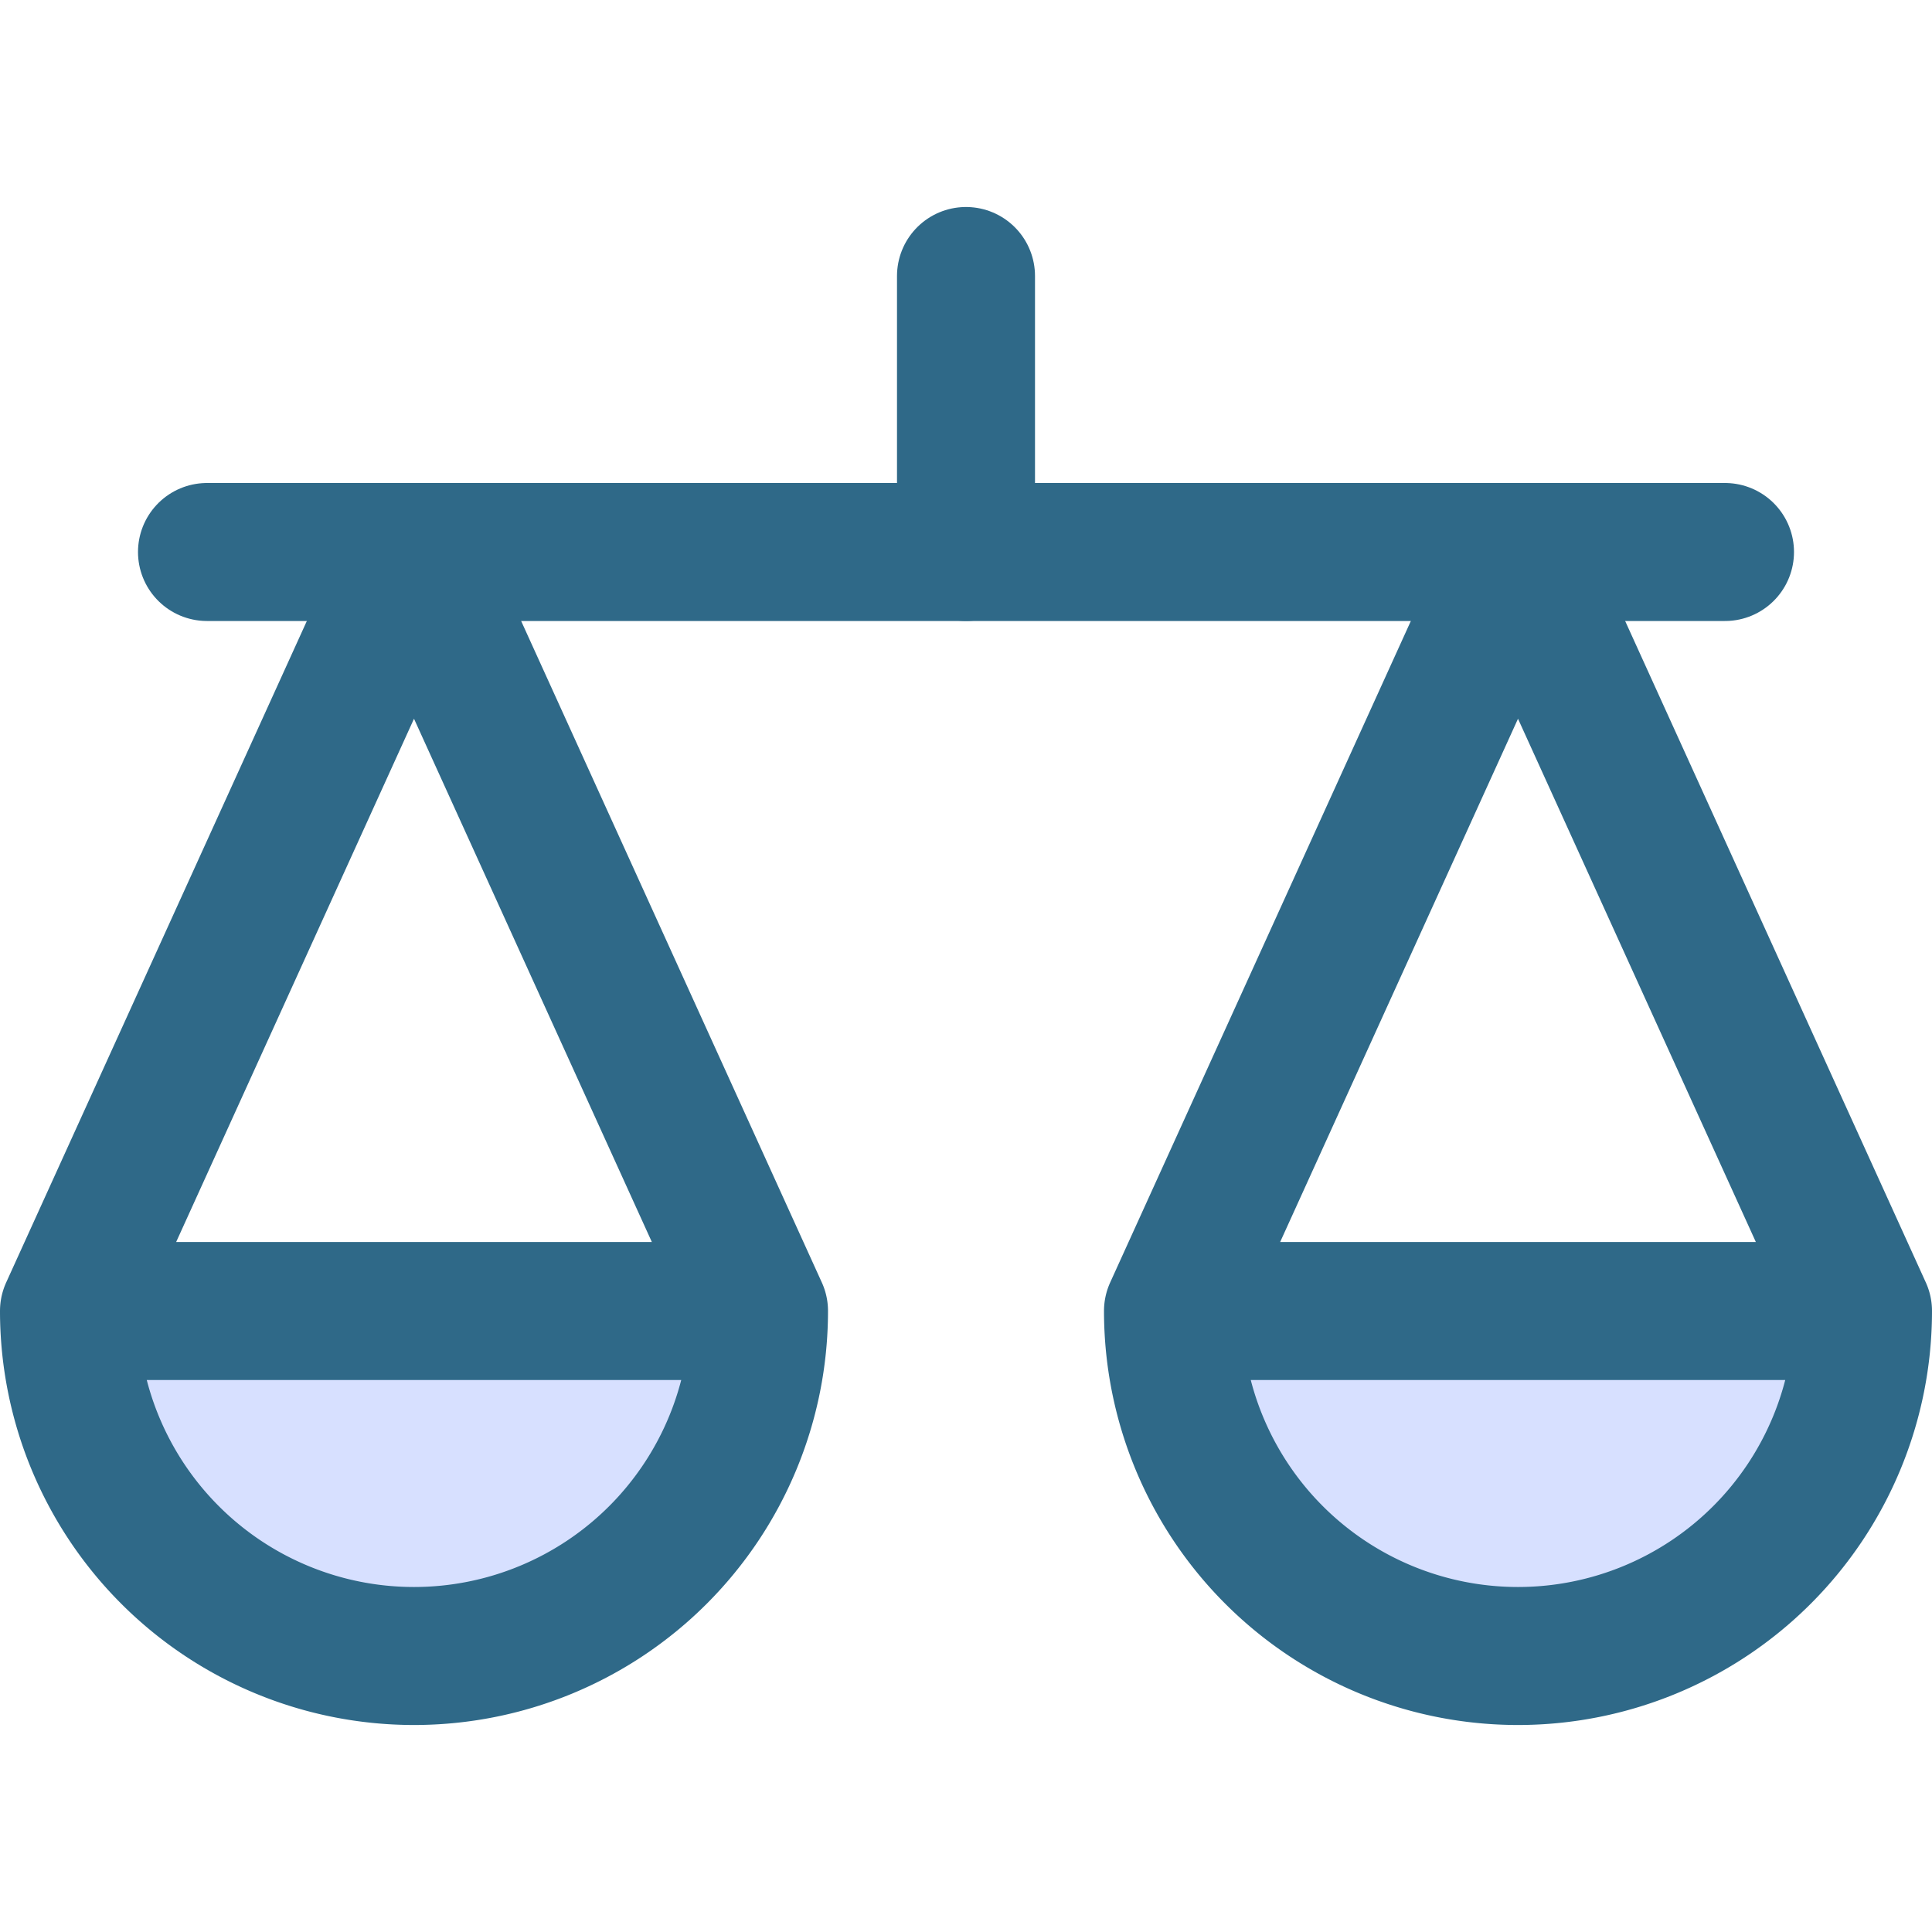
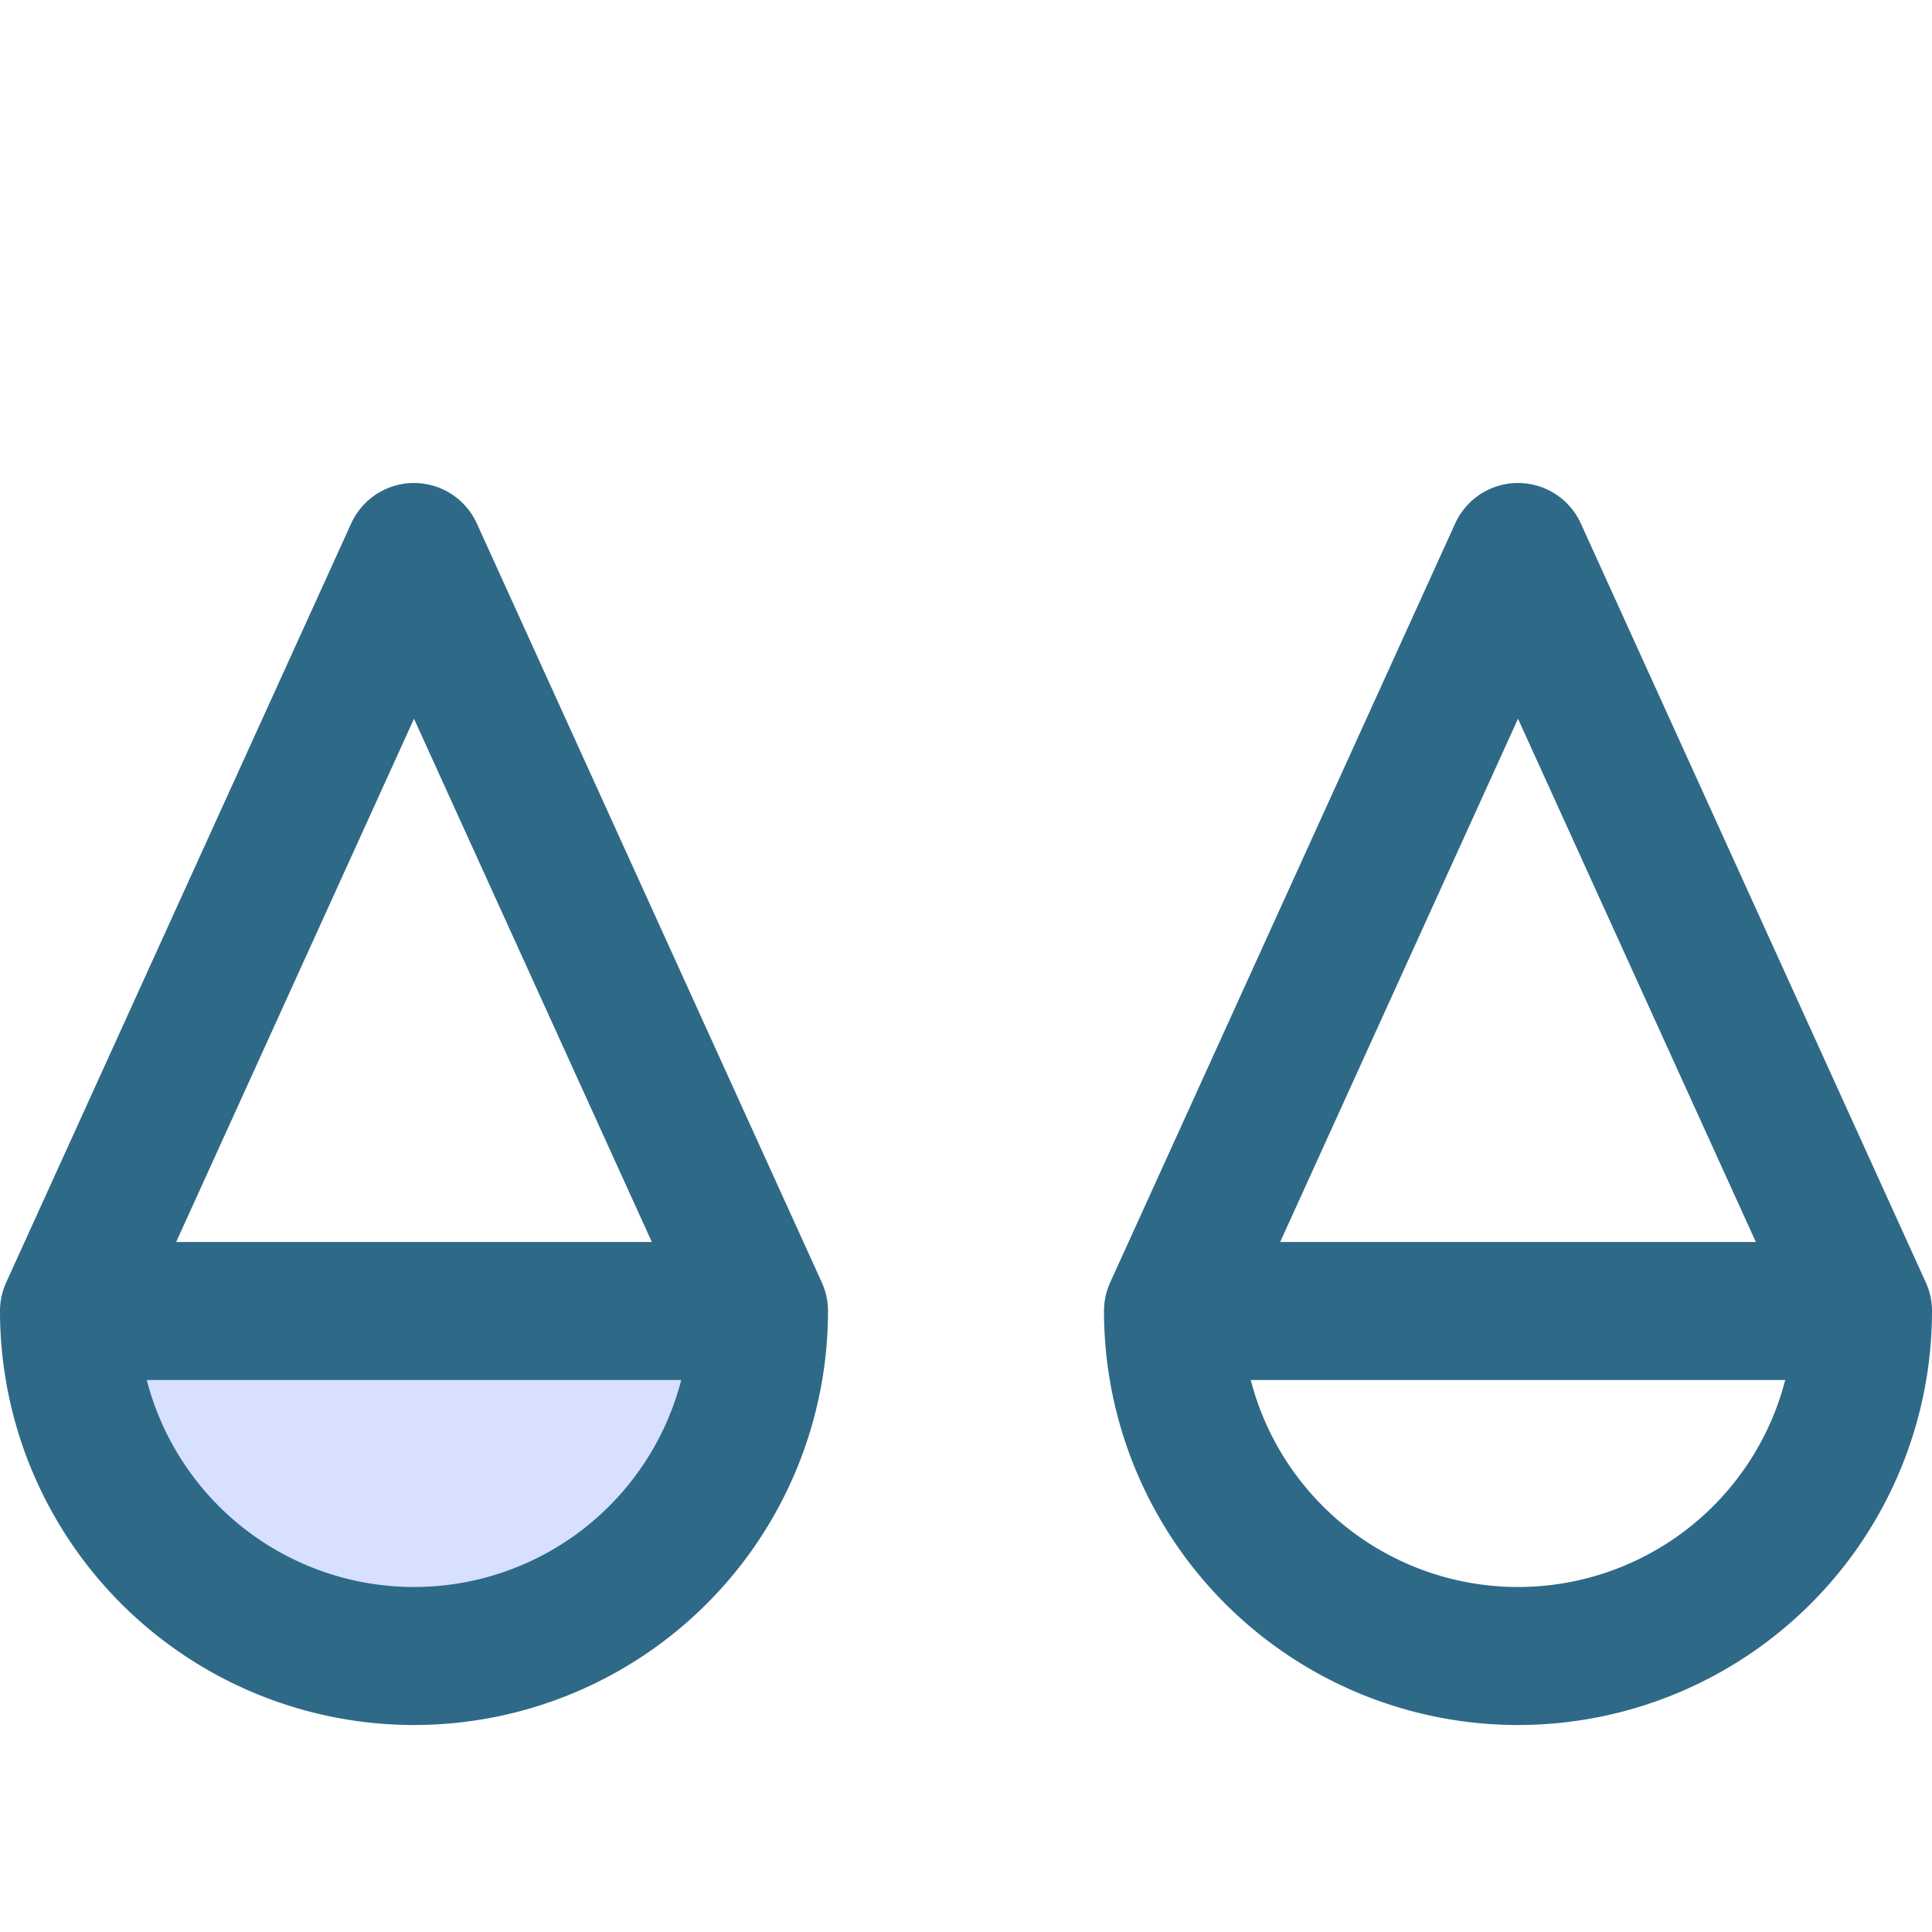
<svg xmlns="http://www.w3.org/2000/svg" fill="none" viewBox="0 0 14 14" id="Justice-Scale-1--Streamline-Core.svg" height="14" width="14">
  <desc>Justice Scale 1 Streamline Icon: https://streamlinehq.com</desc>
  <g id="justice-scale-1--office-work-scale-justice-company-arbitration-balance-court">
    <path id="Vector" fill="#d7e0ff00" d="M5.5 9.5h-5a2.5 2.5 0 0 0 5 0Z" stroke-width="1" />
-     <path id="Vector_2" fill="#d7e0ff00" d="M13.5 9.5h-5a2.5 2.5 0 0 0 5 0Z" stroke-width="1" />
    <path id="Vector_3" stroke="#2f6988" stroke-linecap="round" stroke-linejoin="round" d="M5.5 9.5 3 4 0.5 9.5m5 0a2.5 2.5 0 0 1 -5 0m5 0h-5" stroke-width="1" />
    <path id="Vector_4" stroke="#2f6988" stroke-linecap="round" stroke-linejoin="round" d="M13.5 9.5 11 4 8.5 9.5m5 0a2.5 2.5 0 0 1 -5 0m5 0h-5" stroke-width="1" />
-     <path id="Vector_5" stroke="#2f6988" stroke-linecap="round" stroke-linejoin="round" d="M1.5 4h11" stroke-width="1" />
-     <path id="Vector_6" stroke="#2f6988" stroke-linecap="round" stroke-linejoin="round" d="M7 4V2" stroke-width="1" />
  </g>
</svg>